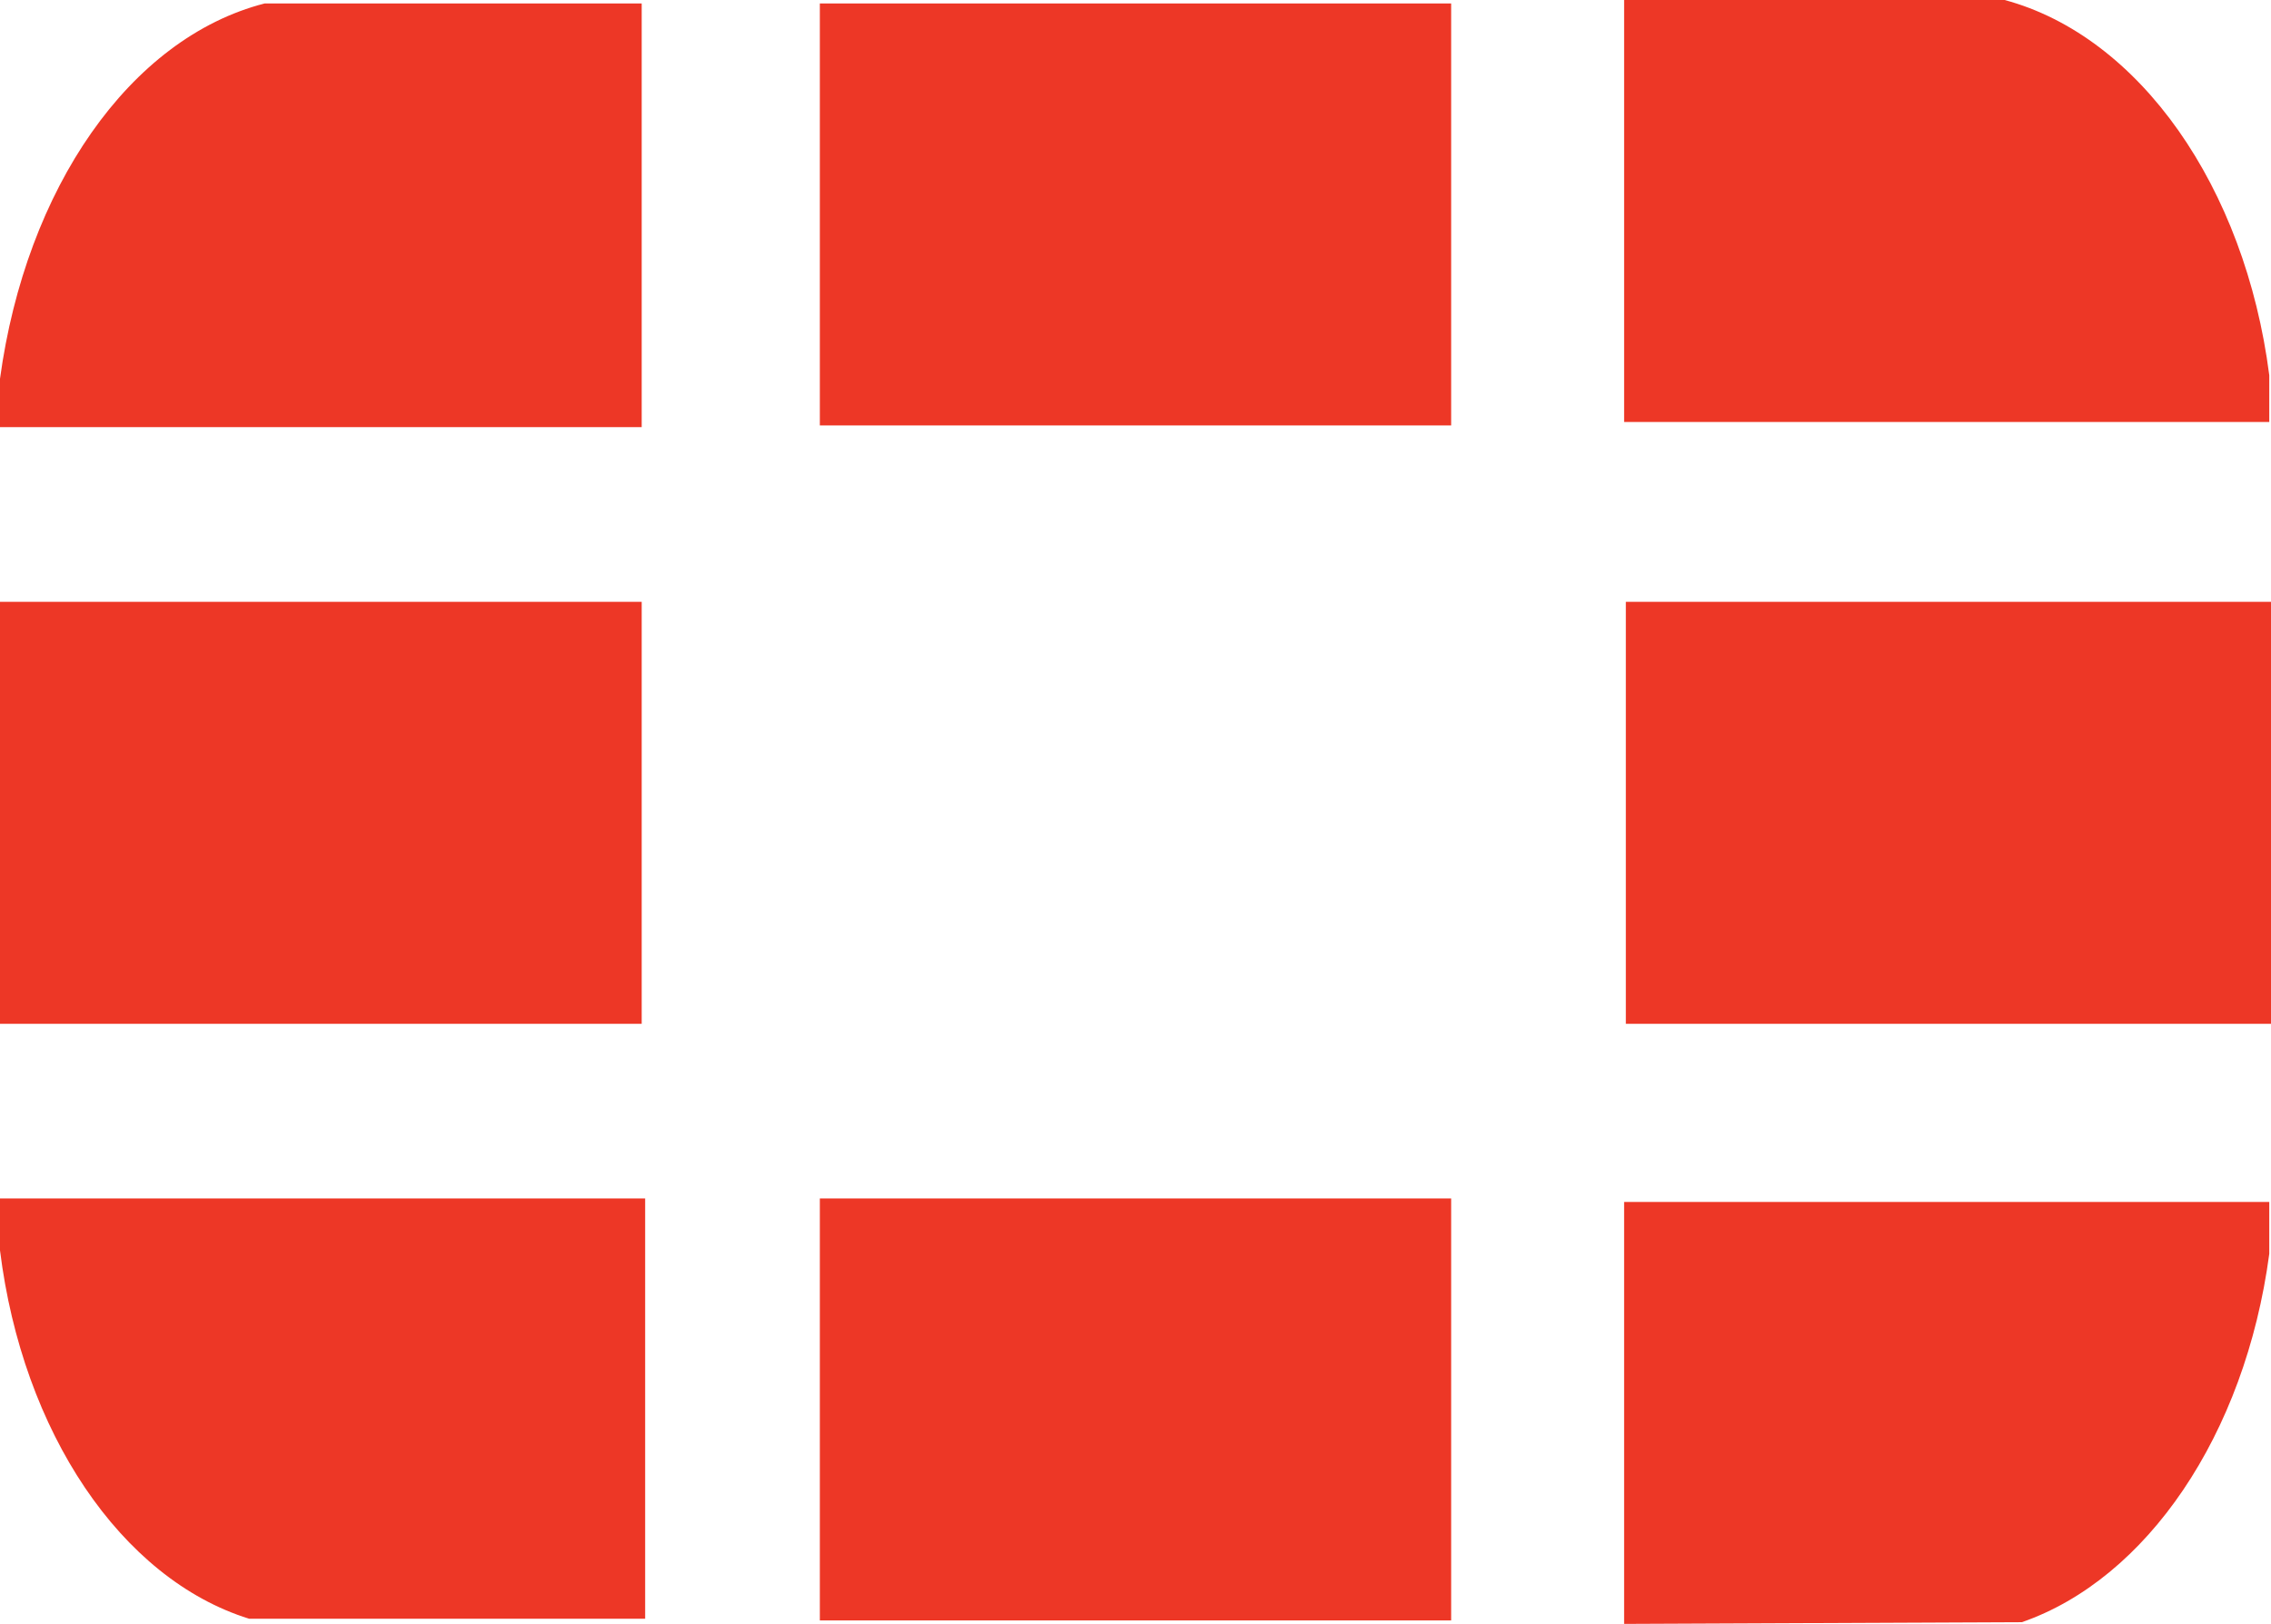
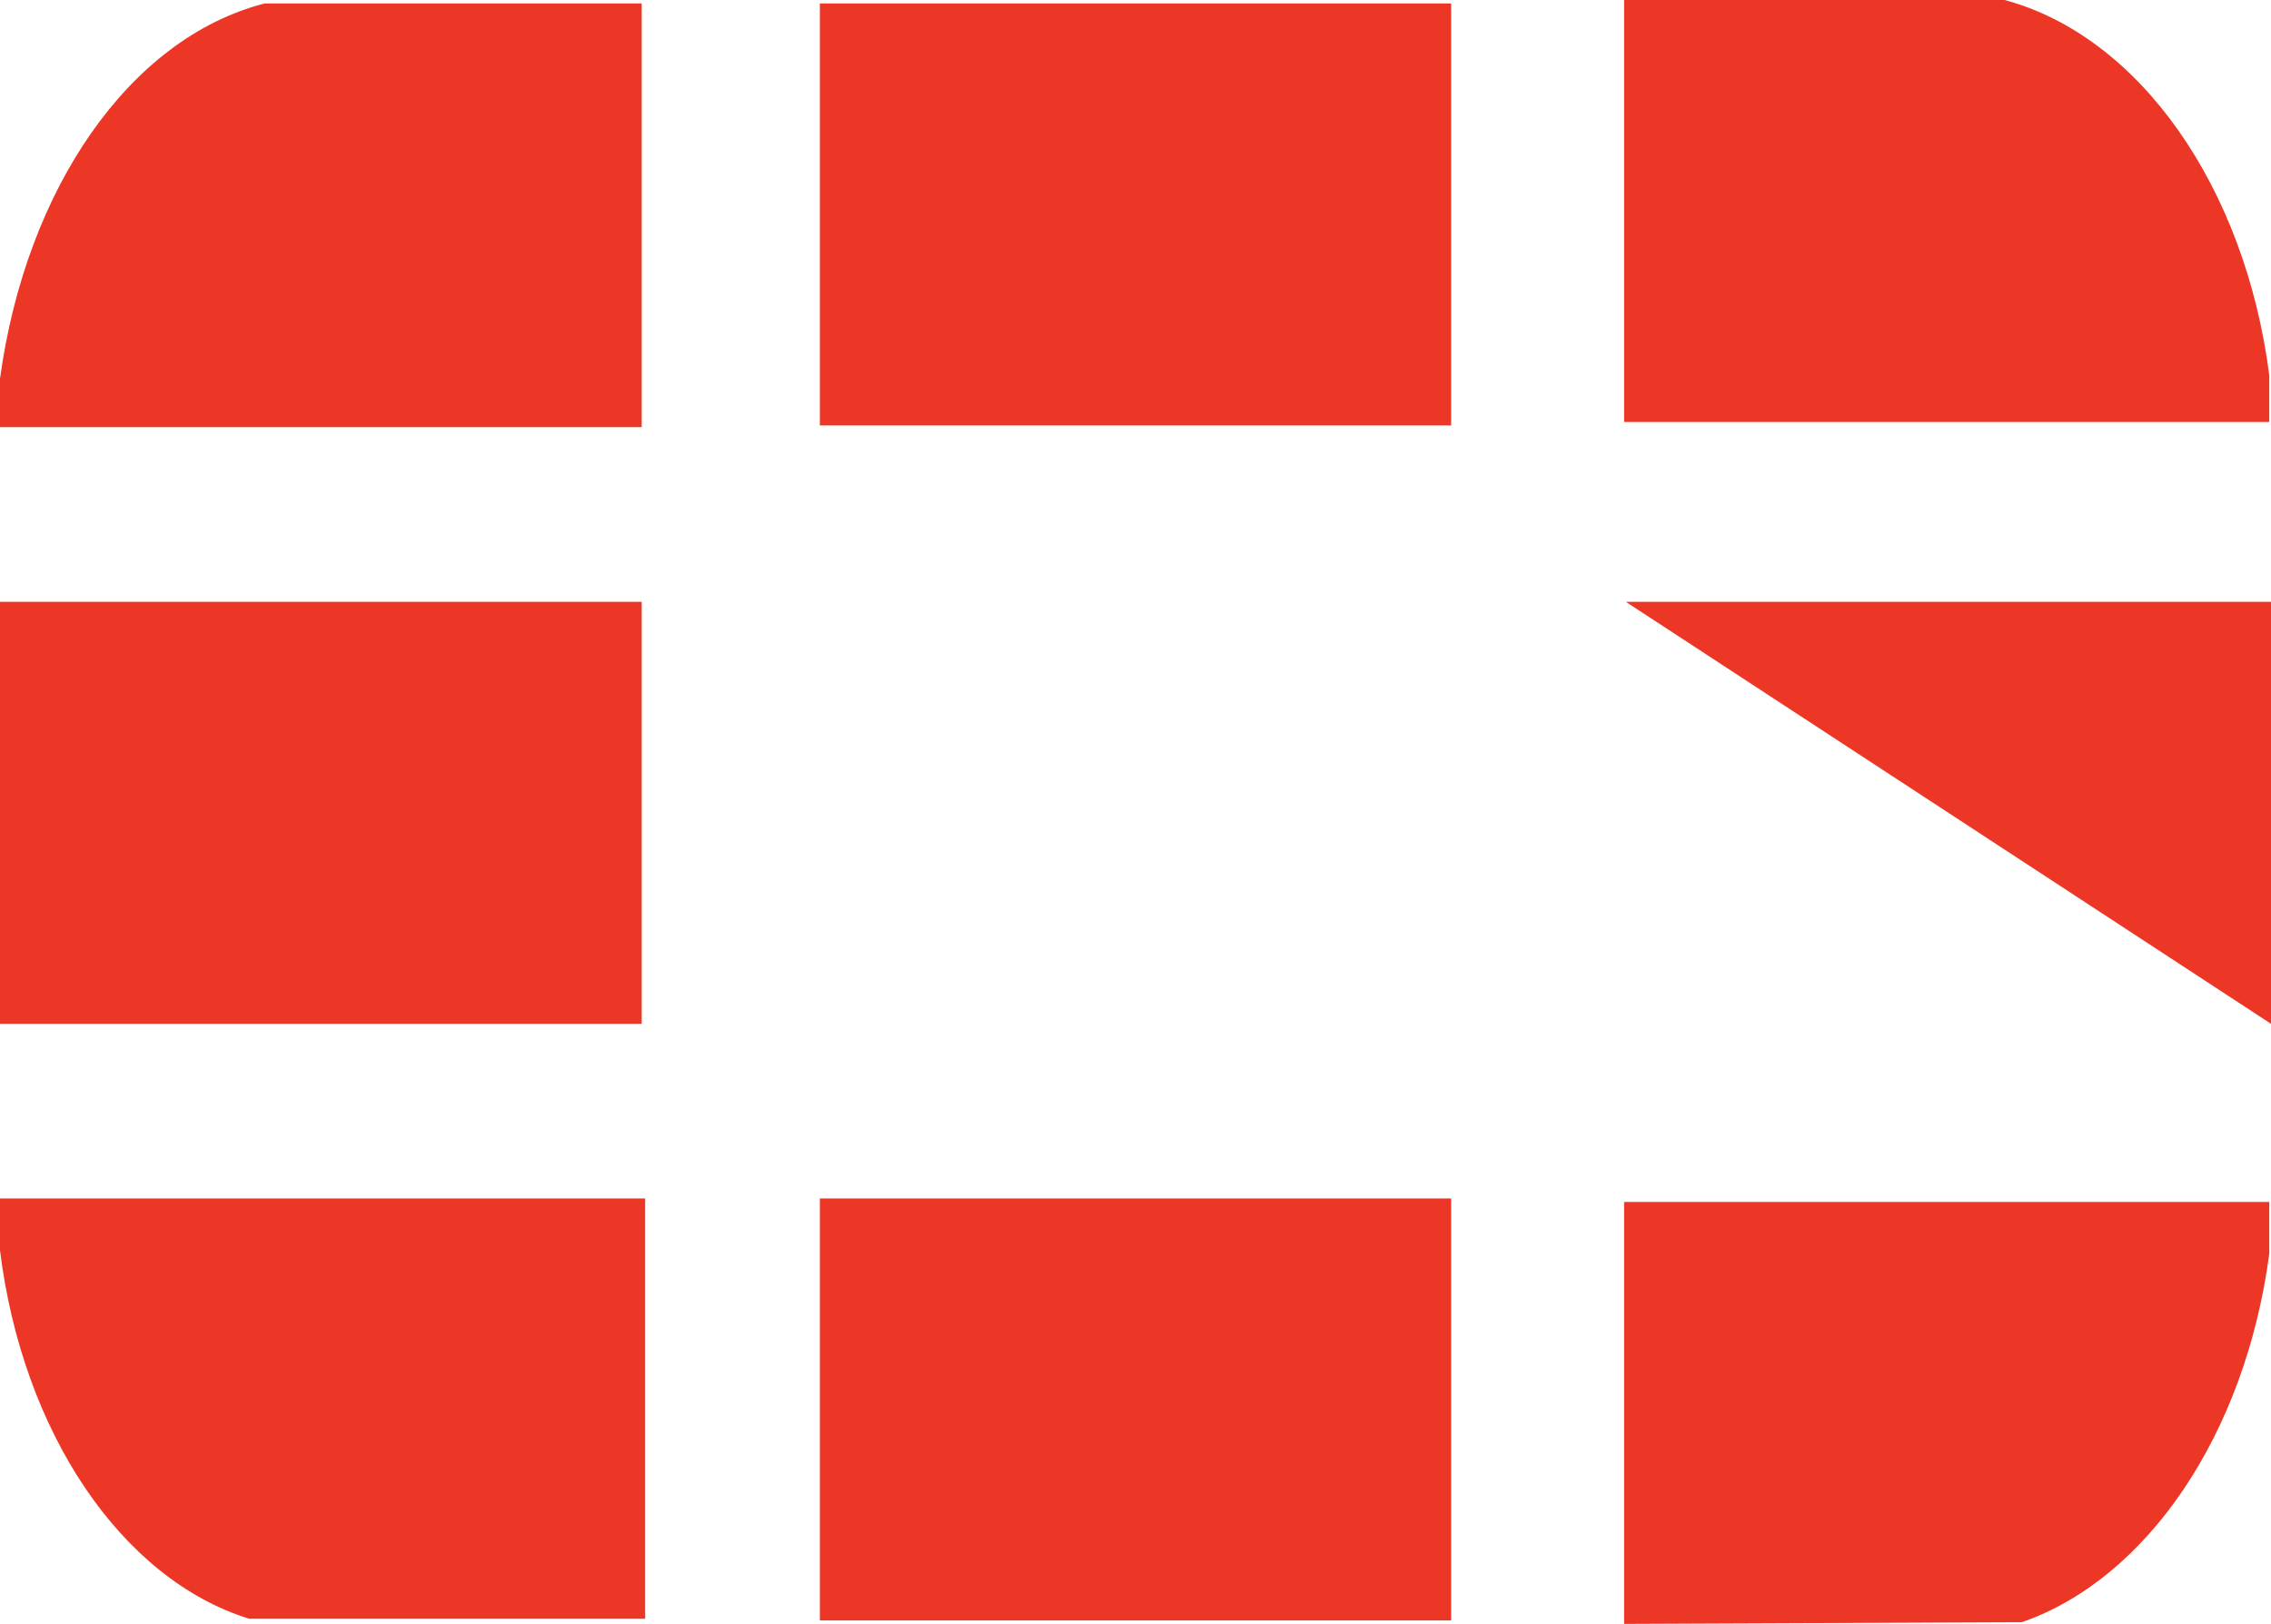
<svg xmlns="http://www.w3.org/2000/svg" width="131.3" height="93.9">
-   <path fill="#ed3726" d="M0 34.8h37.1v24.4H0ZM47.4.2h36.5v24.4H47.4Zm0 69.1h36.5v24.4H47.4ZM94 34.8h37.3v24.4H94ZM15.3.2C7.5 2.2 1.5 10.9 0 21.9v2.8h37.1V.2ZM0 69.3v3c1.3 10.5 7 19 14.4 21.3h22.9V69.3Zm131.2-44.8v-2.8c-1.4-10.9-7.5-19.6-15.3-21.7h-22v24.4h37.3zm-14.3 69.3c7.2-2.5 12.9-10.8 14.3-21.3v-3H93.9v24.4z" />
+   <path fill="#ed3726" d="M0 34.8h37.1v24.4H0ZM47.4.2h36.5v24.4H47.4Zm0 69.1h36.5v24.4H47.4ZM94 34.8h37.3v24.4ZM15.3.2C7.5 2.2 1.5 10.9 0 21.9v2.8h37.1V.2ZM0 69.3v3c1.3 10.5 7 19 14.4 21.3h22.9V69.3Zm131.2-44.8v-2.8c-1.4-10.9-7.5-19.6-15.3-21.7h-22v24.4h37.3zm-14.3 69.3c7.2-2.5 12.9-10.8 14.3-21.3v-3H93.9v24.4z" />
</svg>